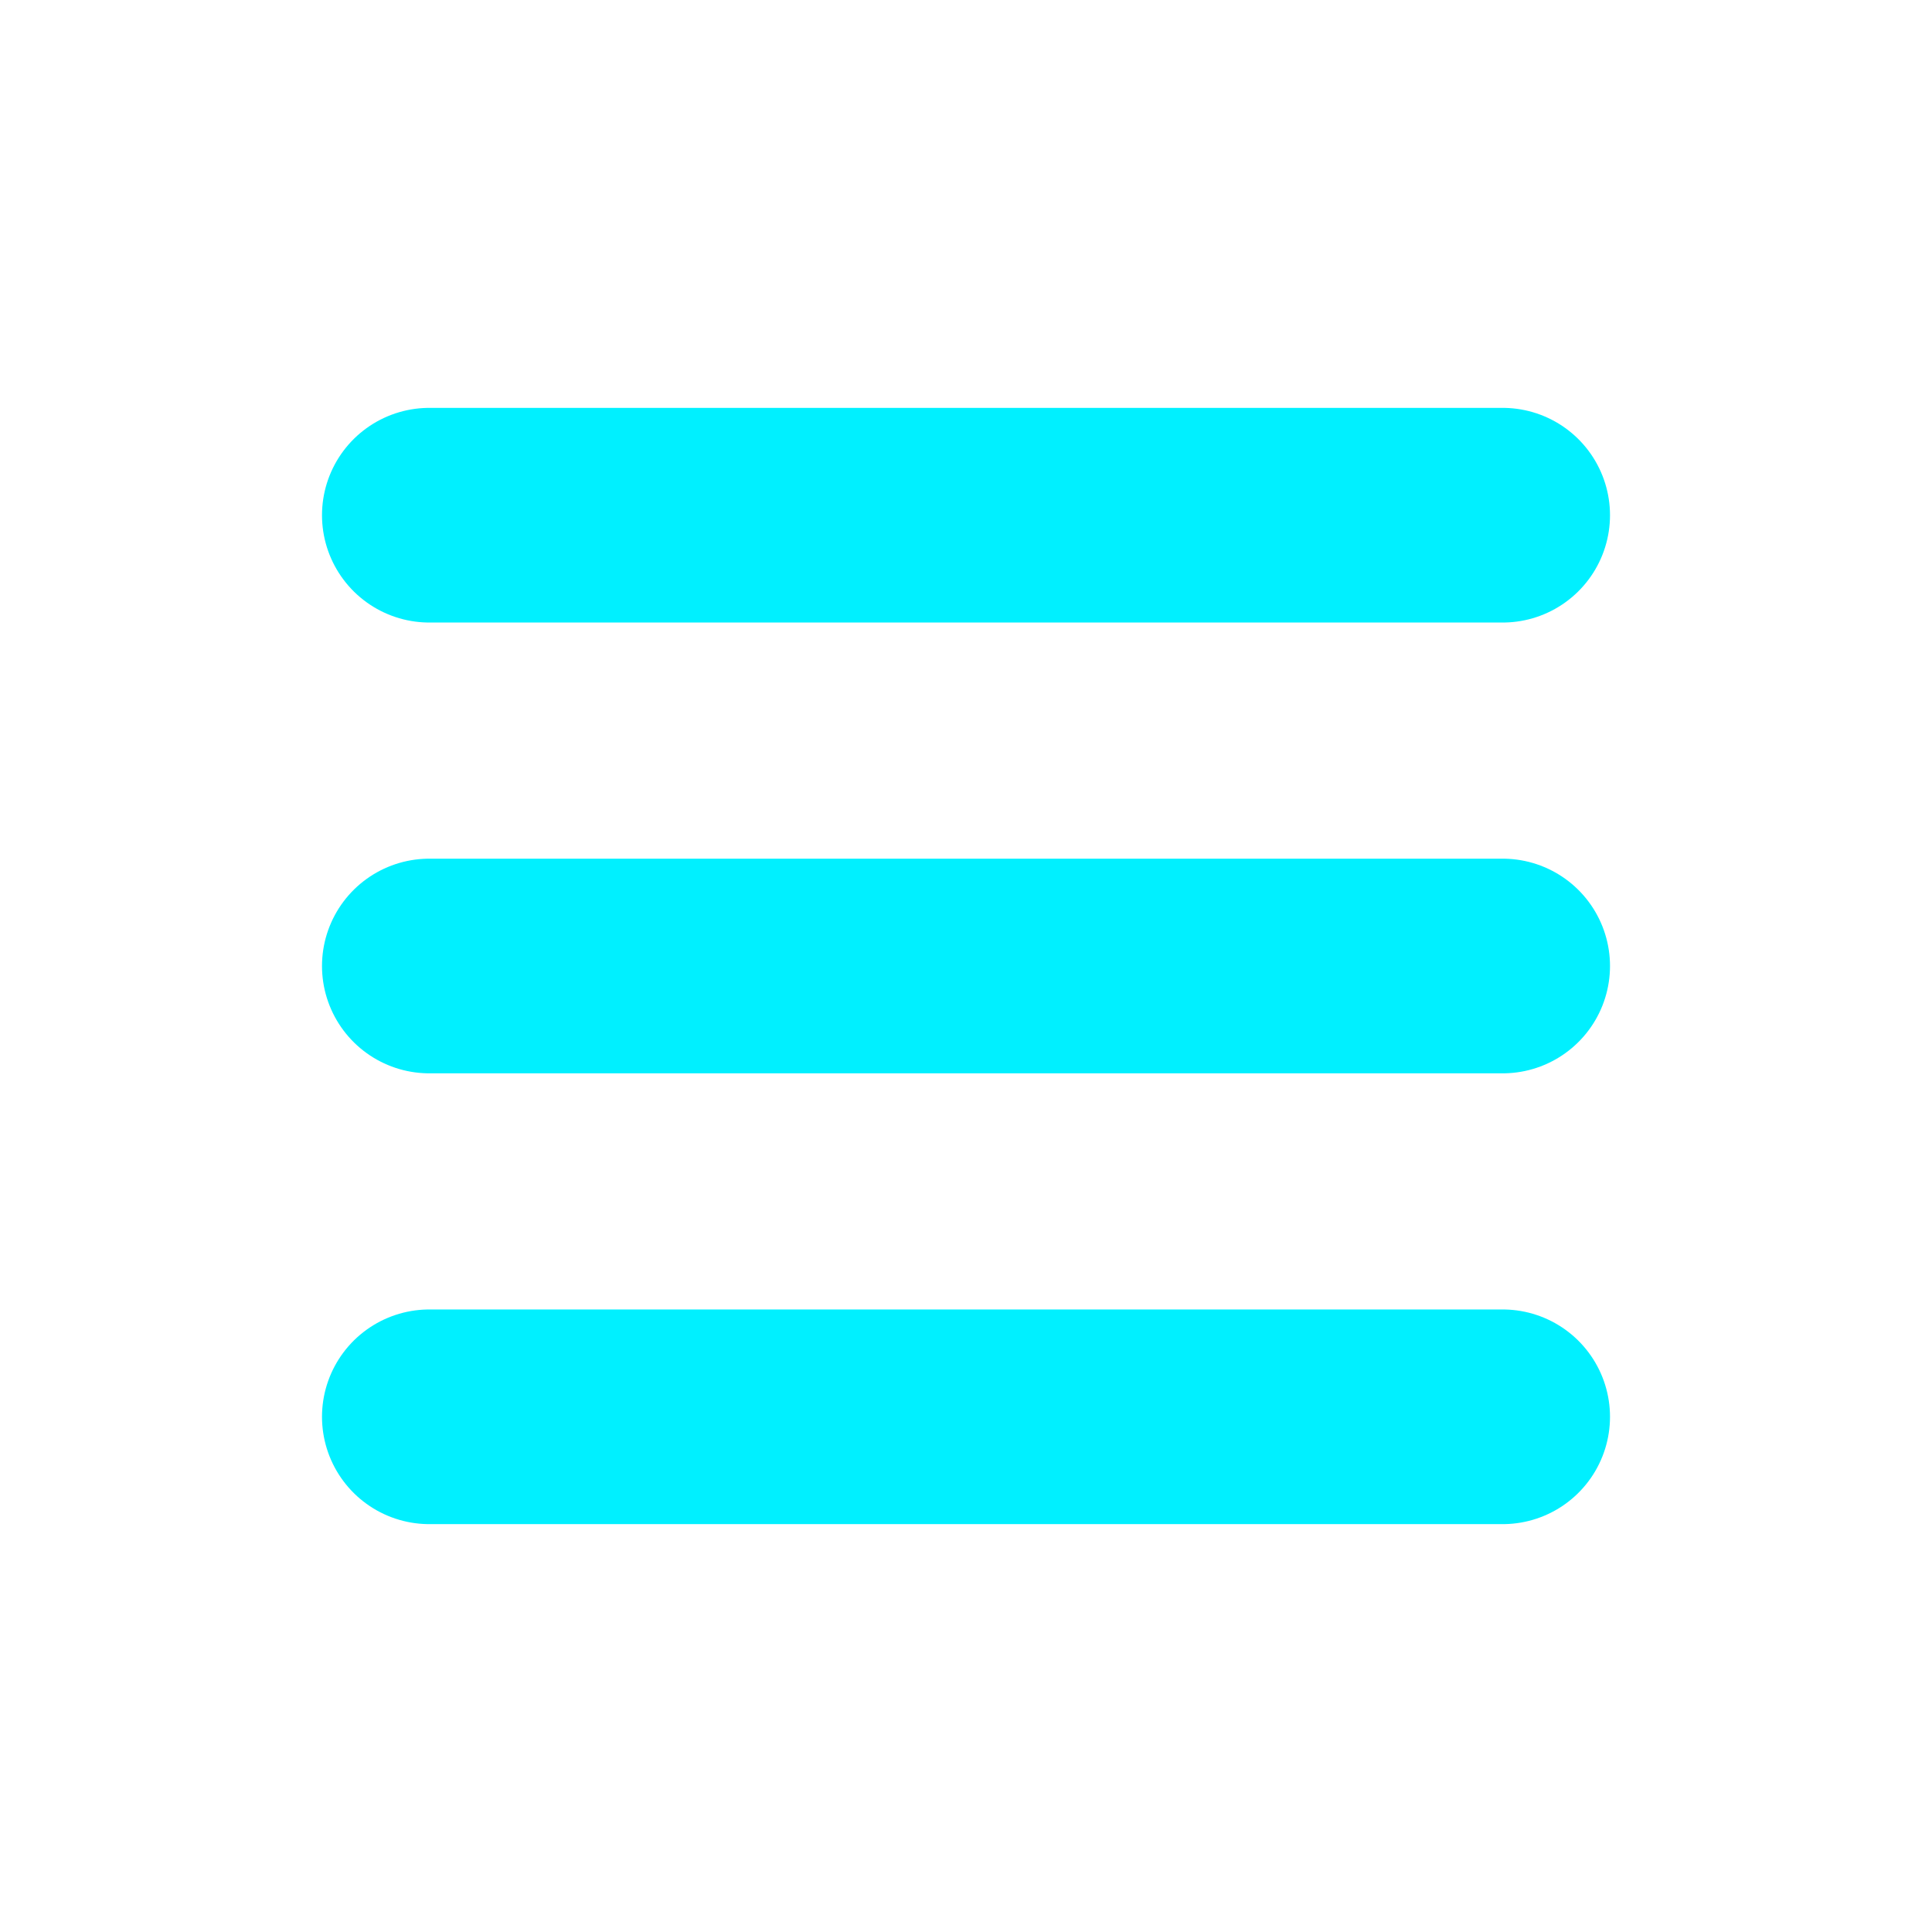
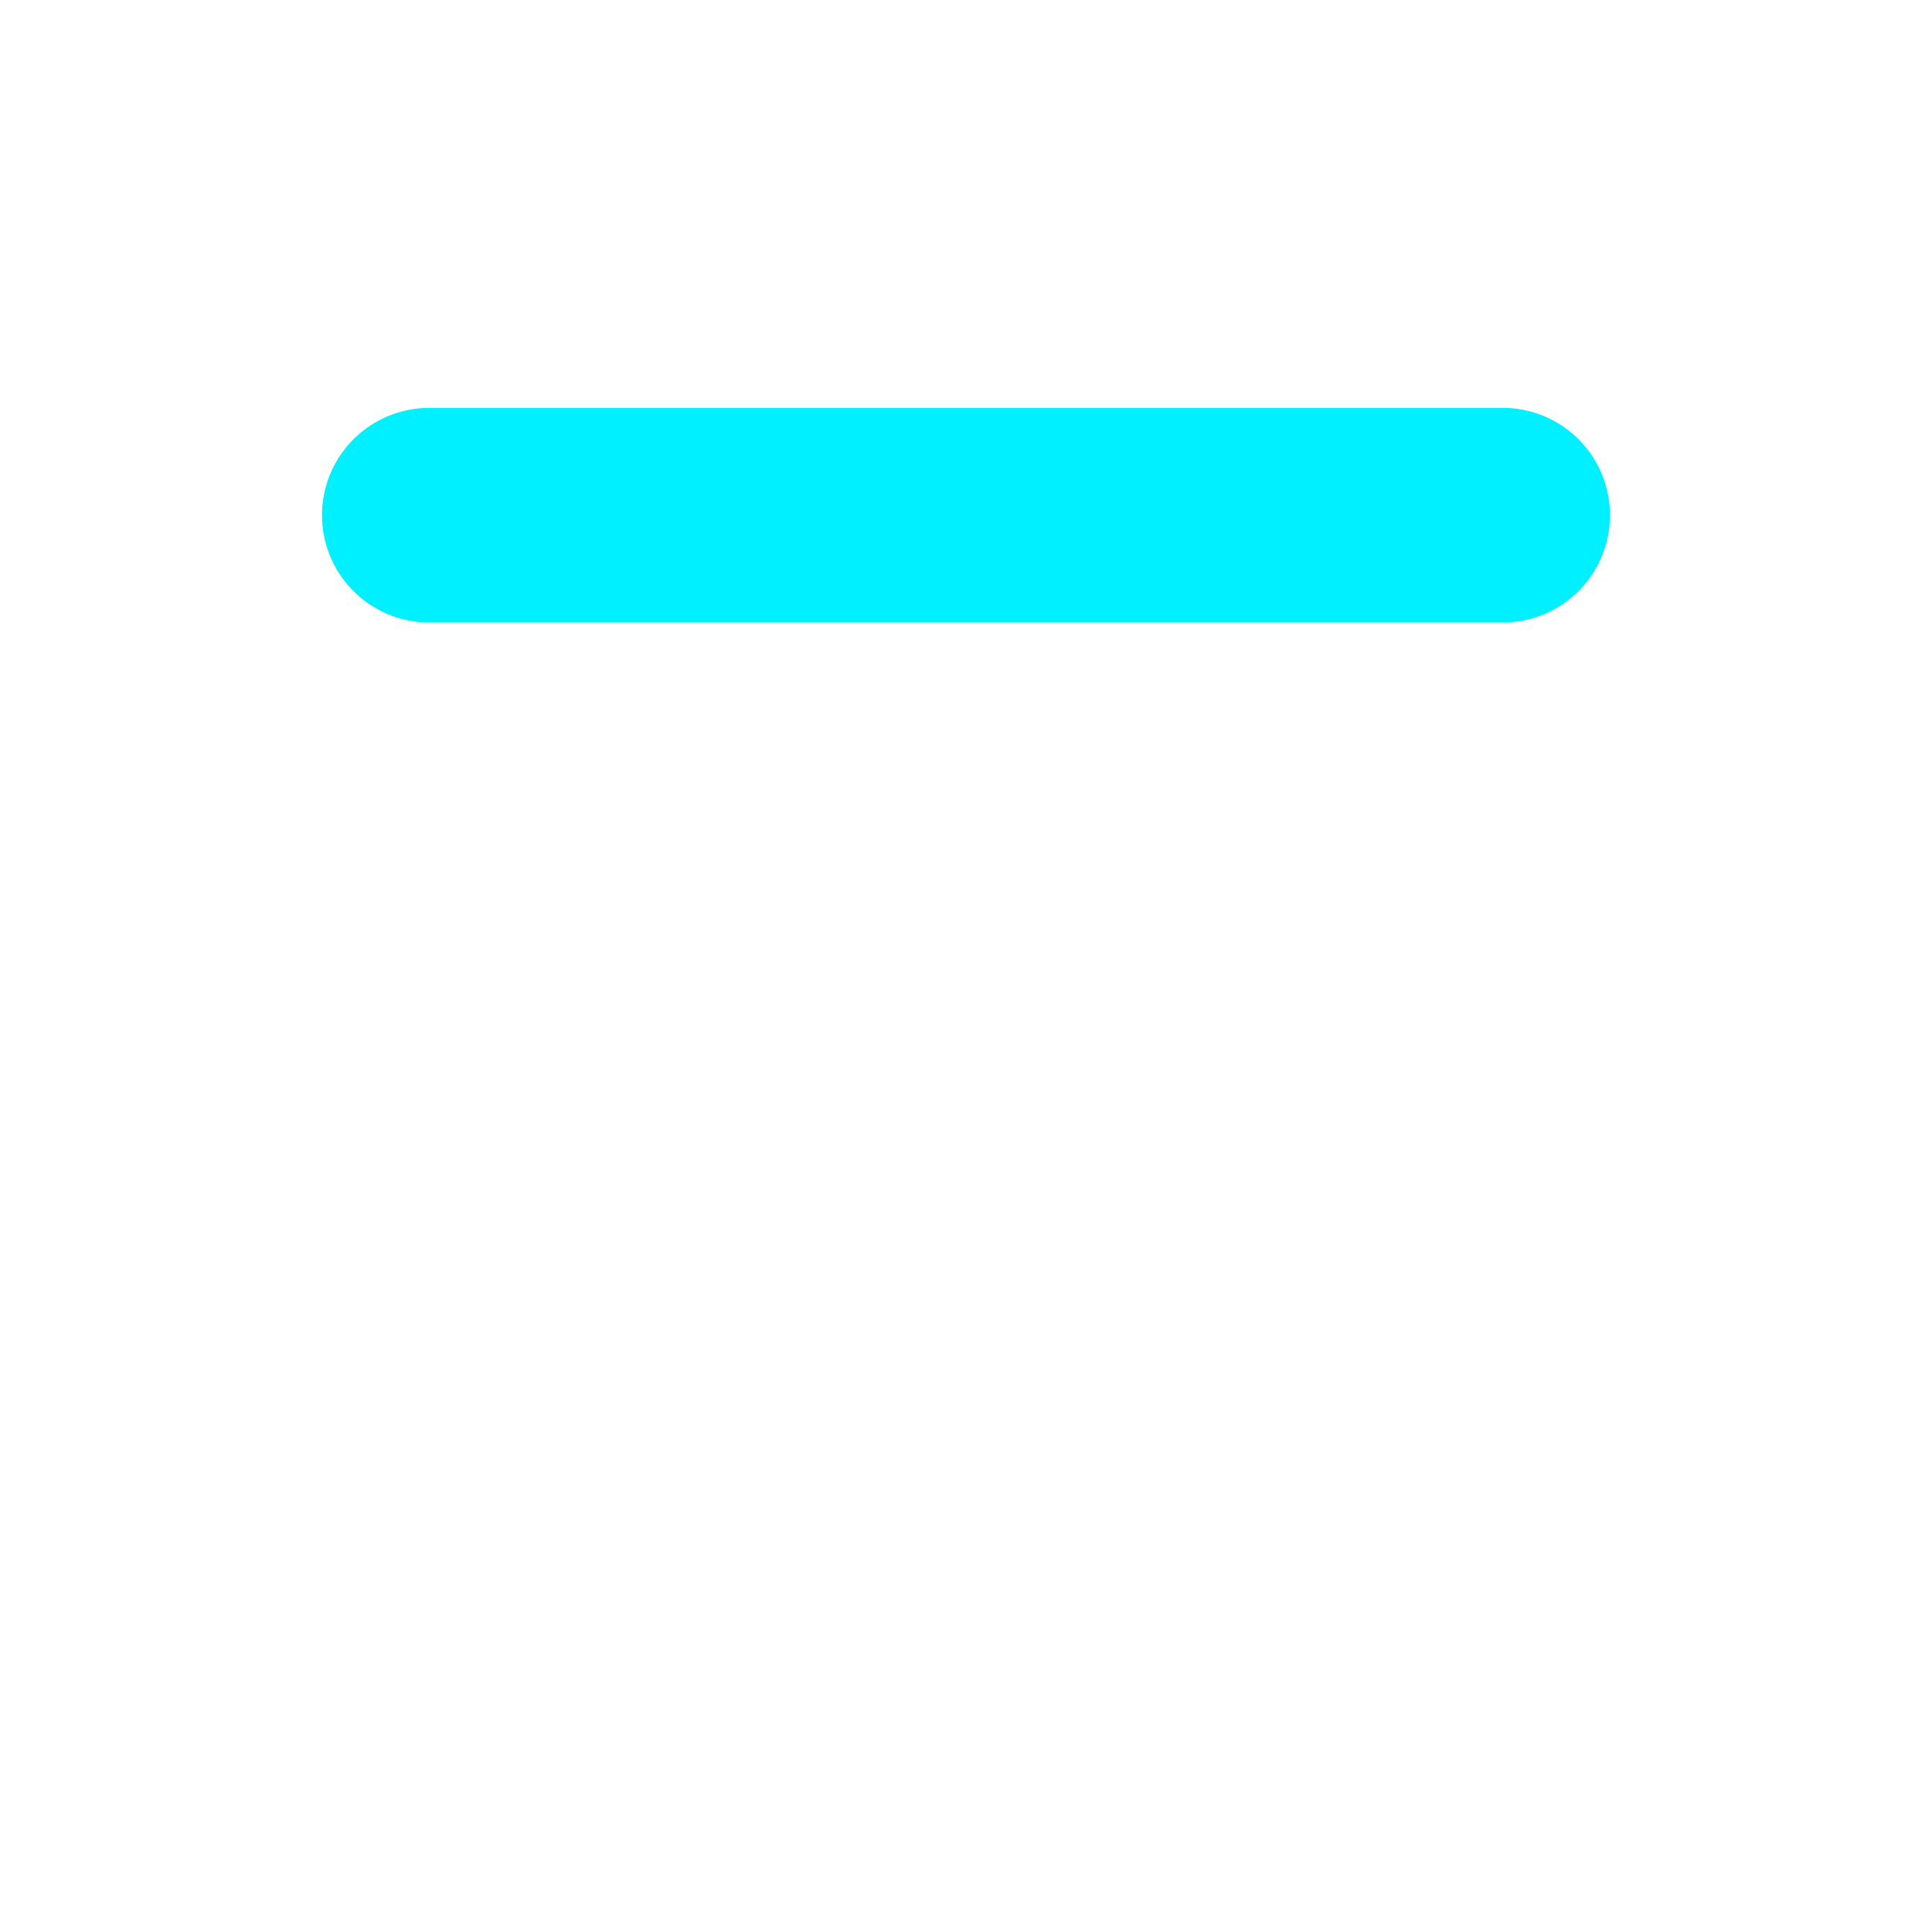
<svg xmlns="http://www.w3.org/2000/svg" width="36" height="36" viewBox="0 0 36 36" fill="none">
  <path d="M8 9.6H28" stroke="#00F0FF" stroke-width="4" stroke-linecap="round" />
-   <path d="M8 18H28" stroke="#00F0FF" stroke-width="4" stroke-linecap="round" />
-   <path d="M8 26.4H28" stroke="#00F0FF" stroke-width="4" stroke-linecap="round" />
</svg>